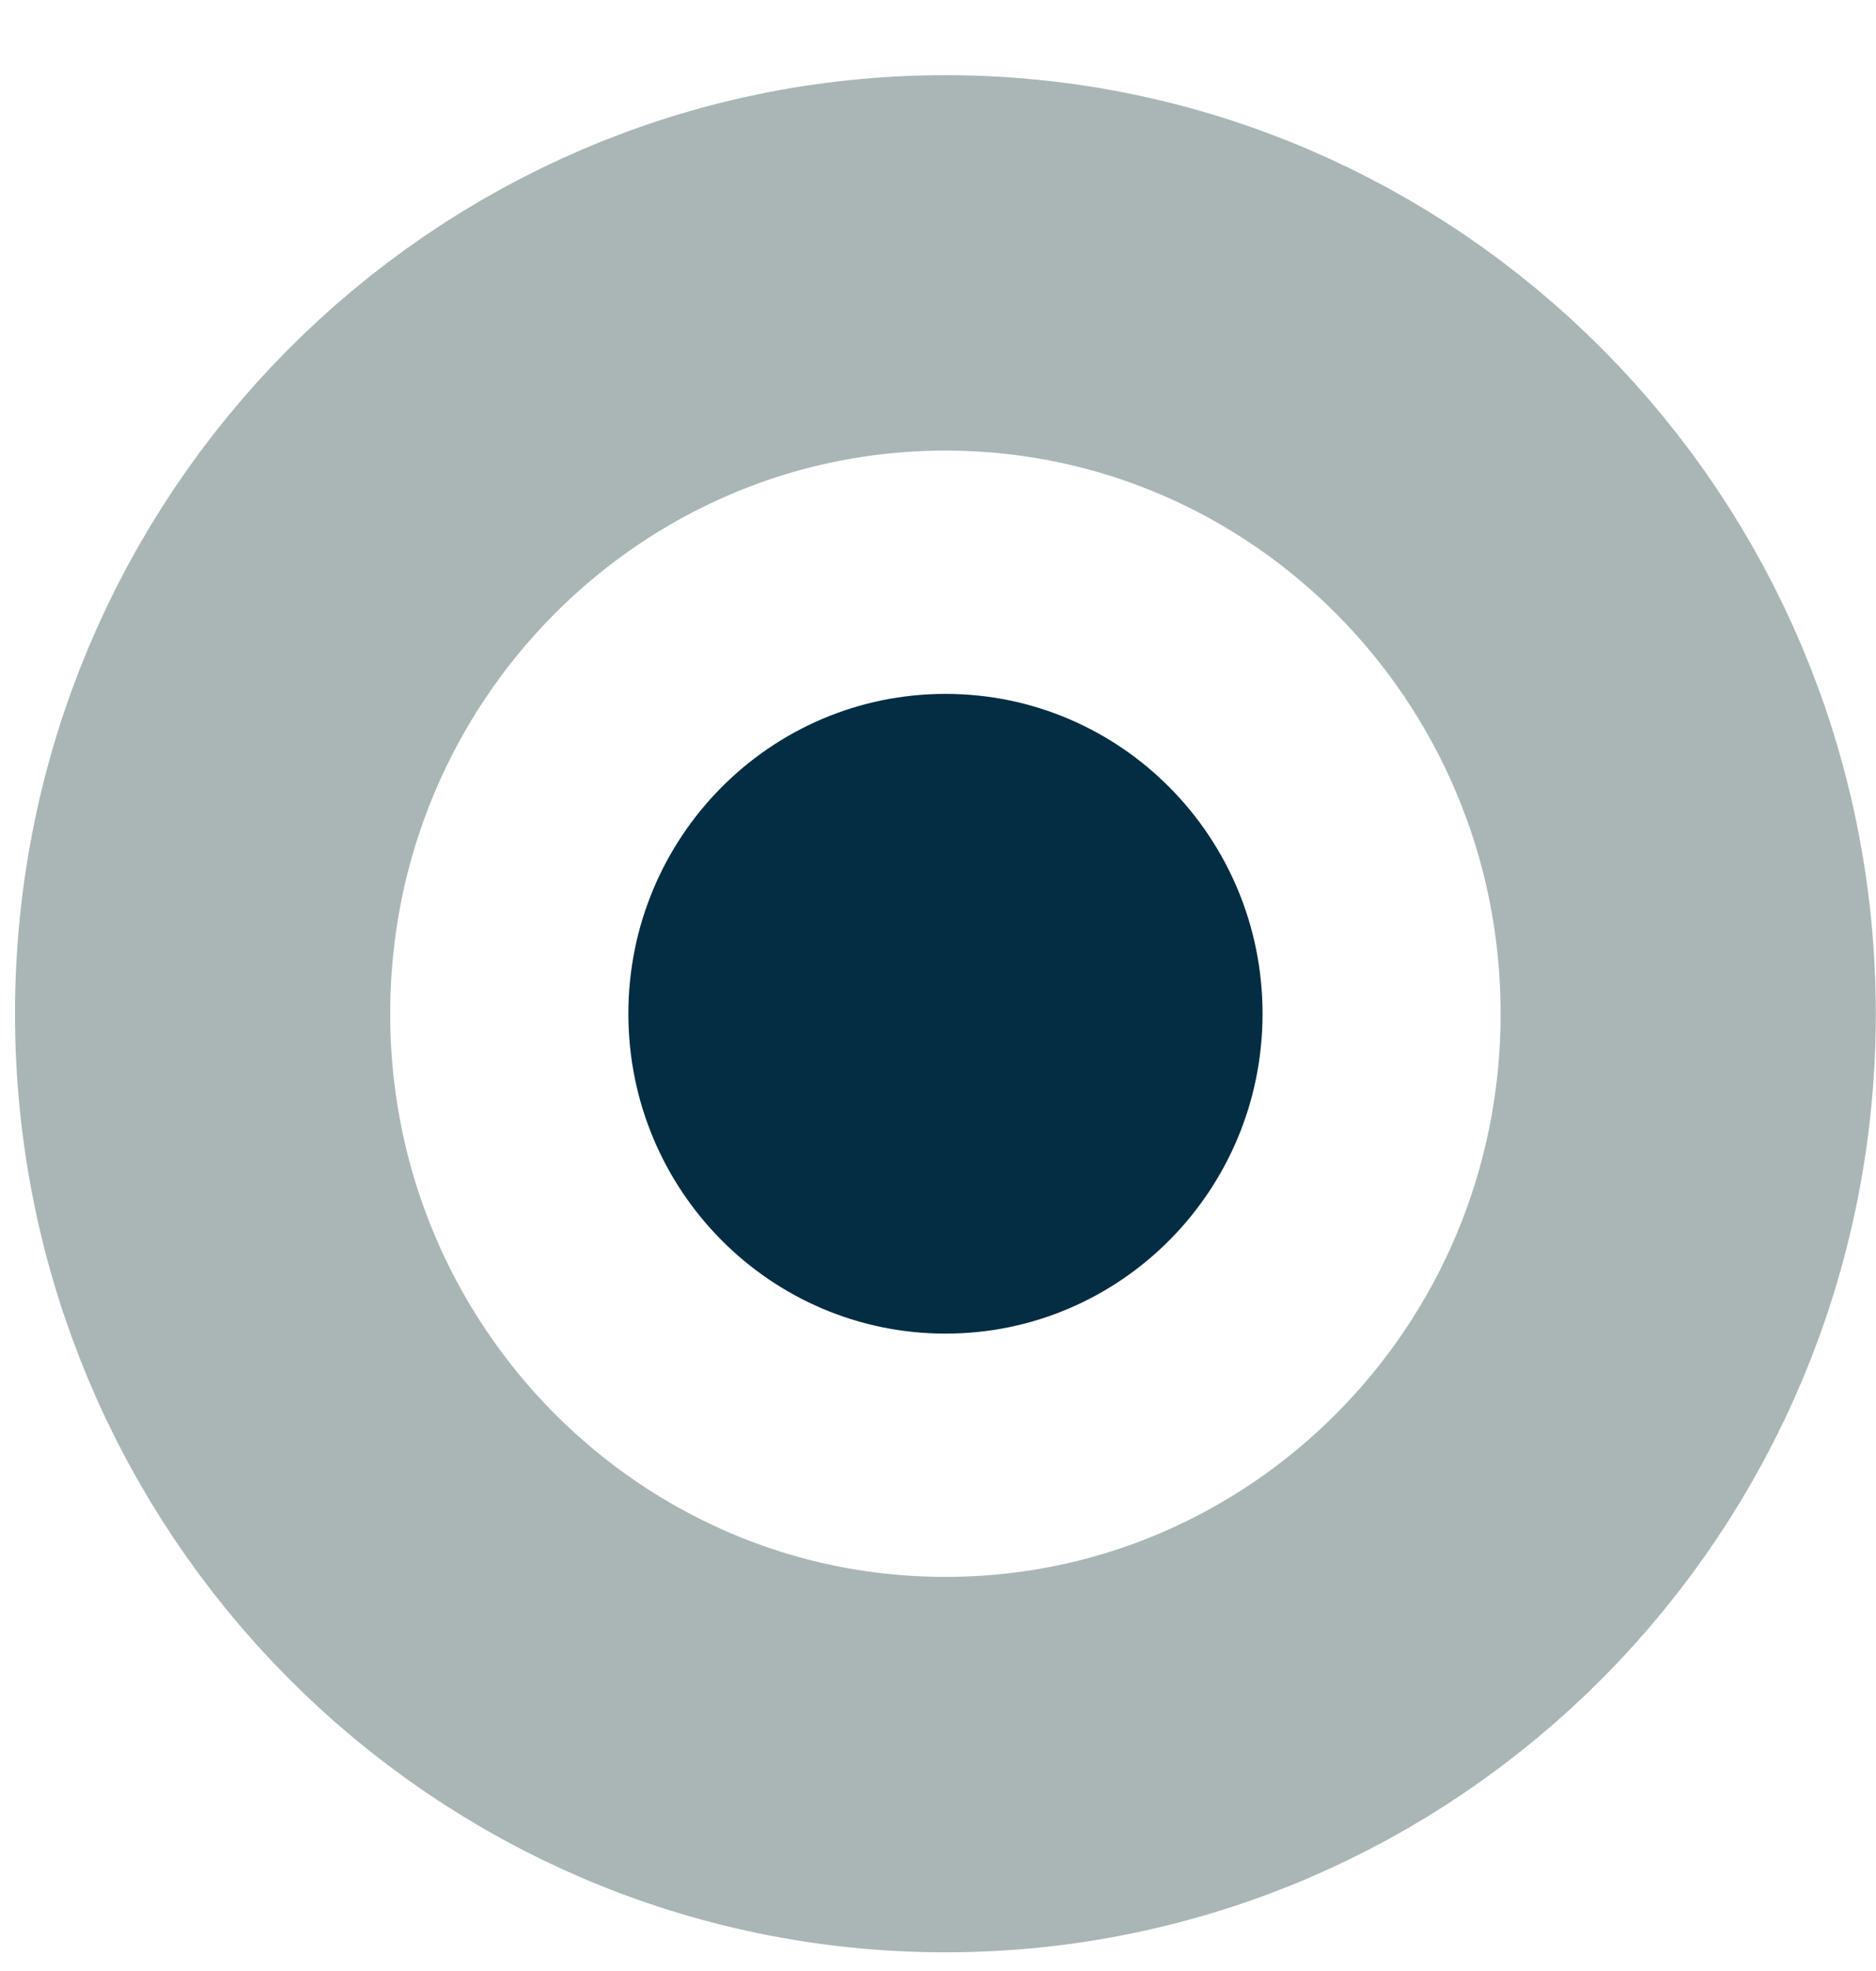
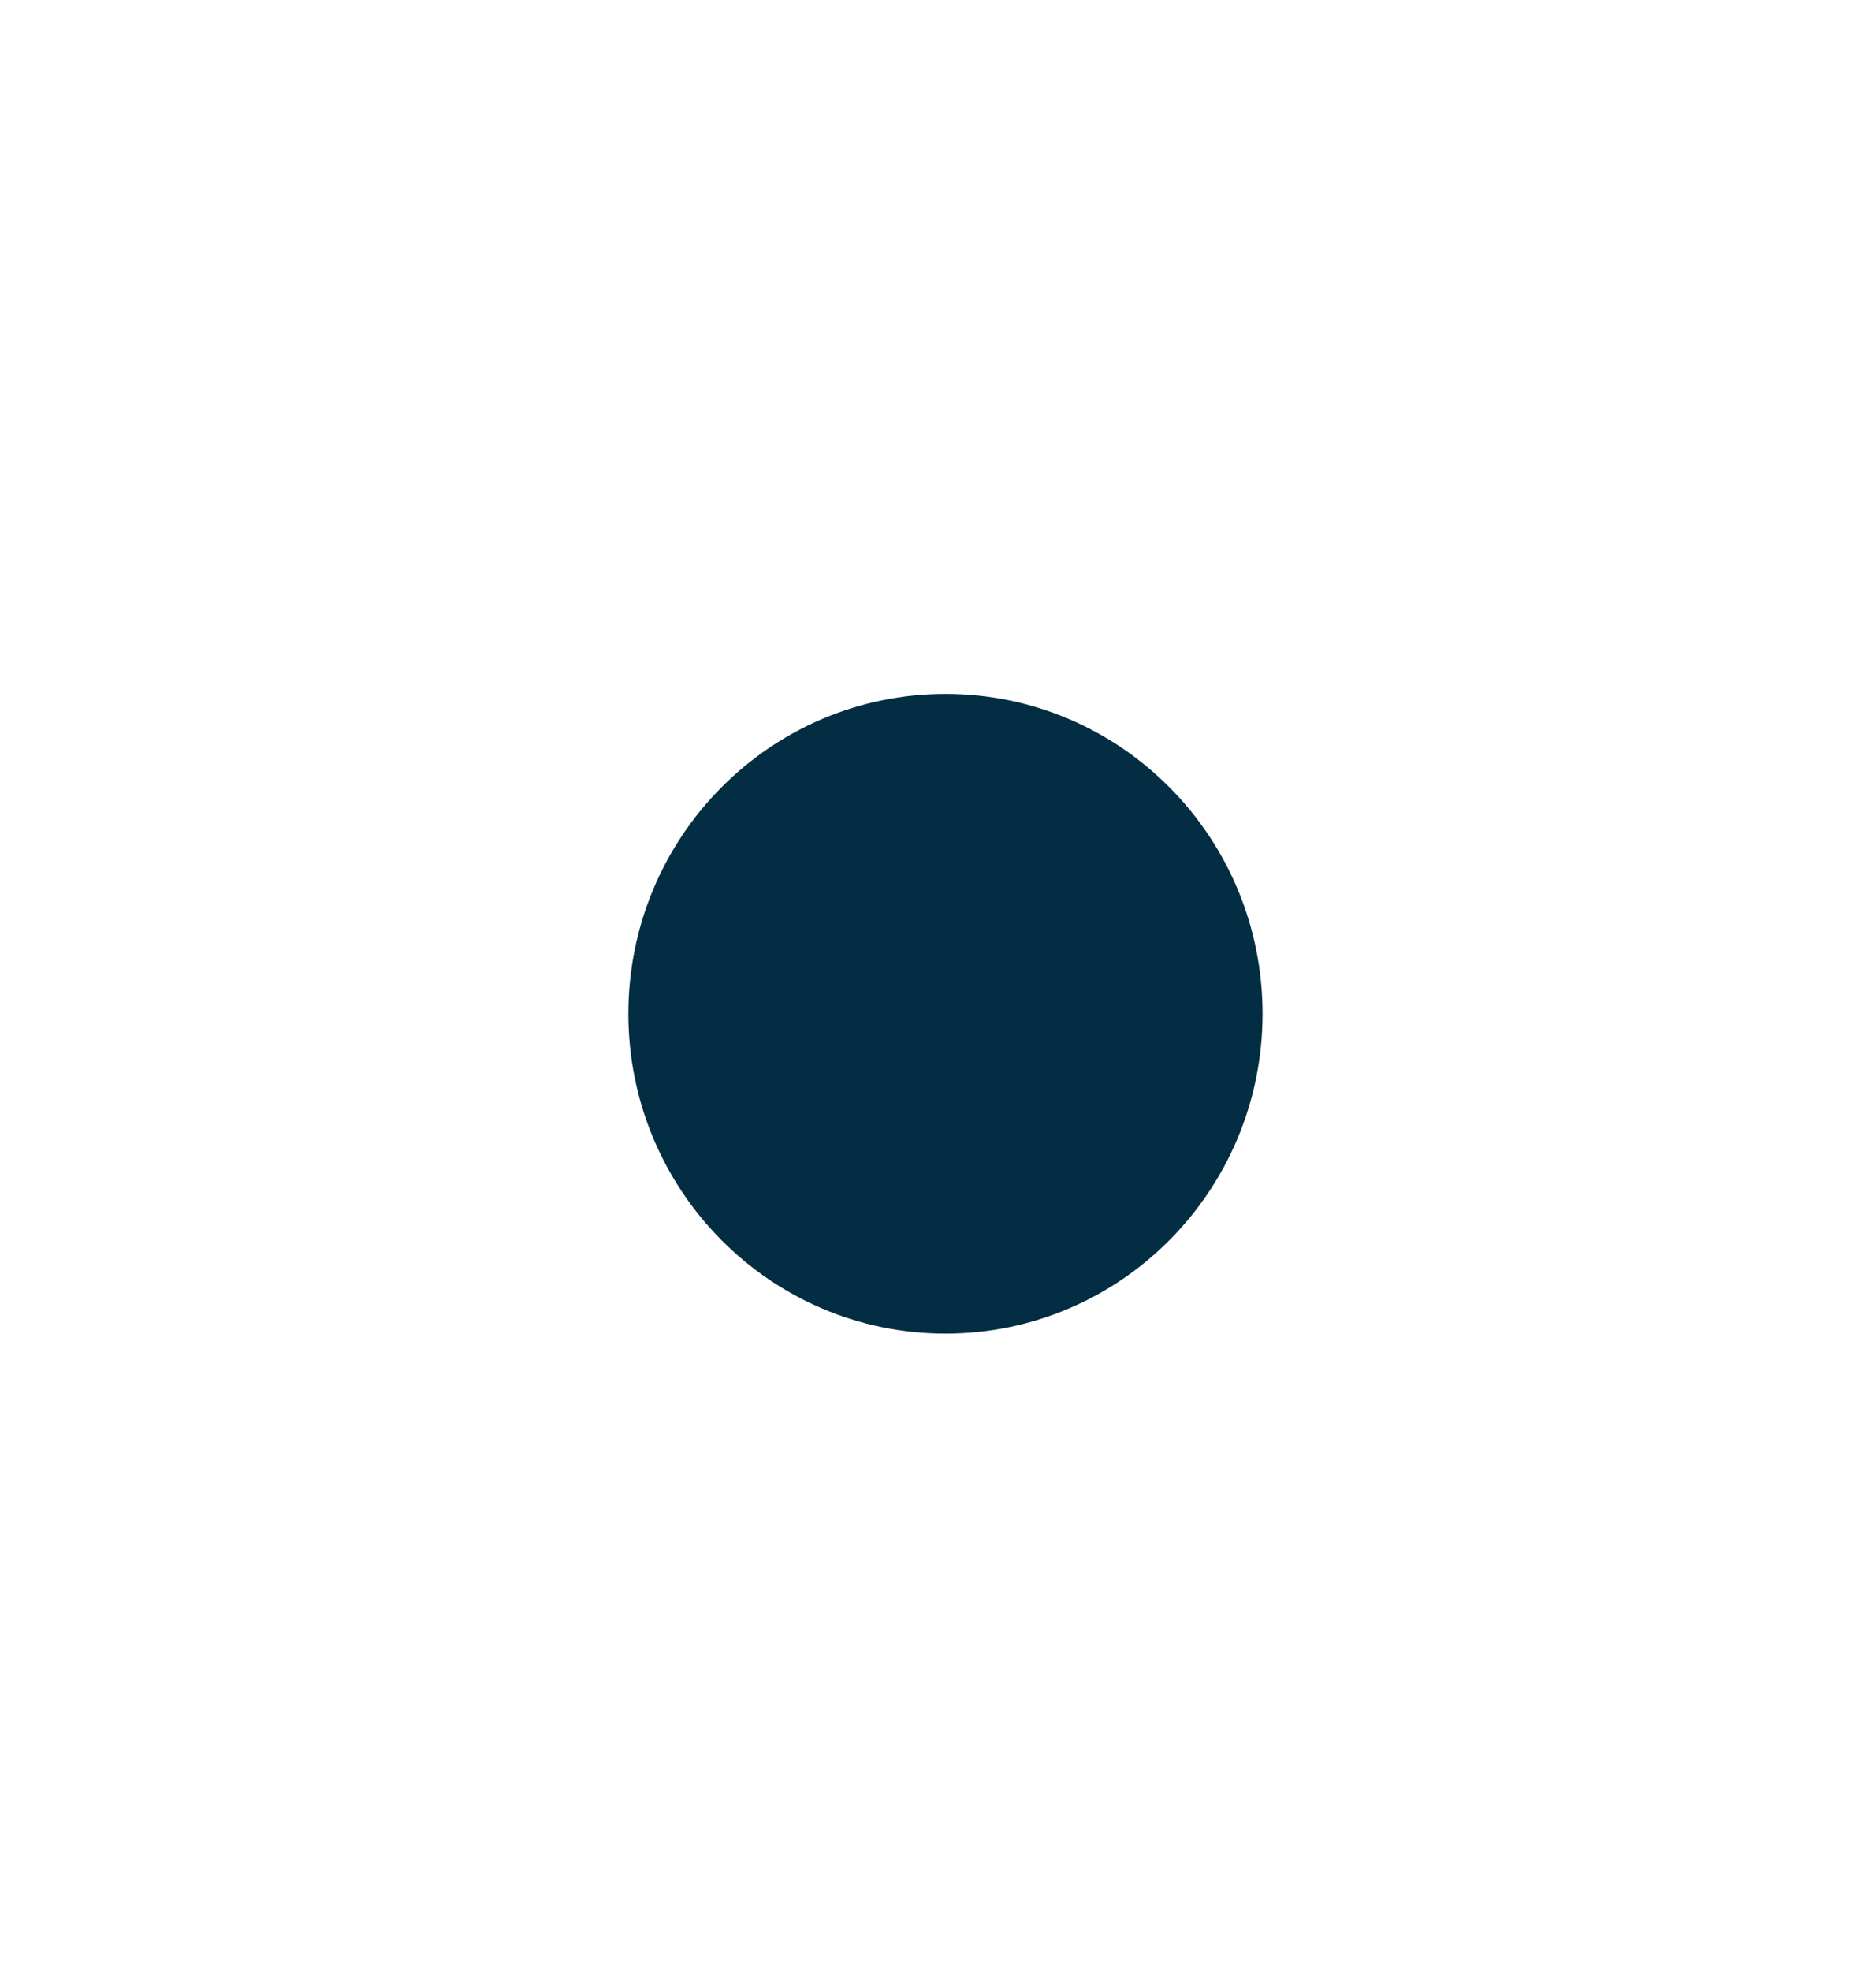
<svg xmlns="http://www.w3.org/2000/svg" width="20" height="21" viewBox="0 0 20 21" fill="none">
-   <path d="M17.998 10.801C17.998 15.234 14.437 18.801 10.079 18.801C5.721 18.801 2.16 15.234 2.16 10.801C2.16 6.367 5.721 2.801 10.079 2.801C14.437 2.801 17.998 6.367 17.998 10.801Z" stroke="#AAB6B6" stroke-width="4" />
  <path d="M10.08 14.209C11.947 14.209 13.46 12.683 13.46 10.801C13.46 8.918 11.947 7.393 10.08 7.393C8.213 7.393 6.699 8.918 6.699 10.801C6.699 12.683 8.213 14.209 10.08 14.209Z" fill="#022D42" />
</svg>